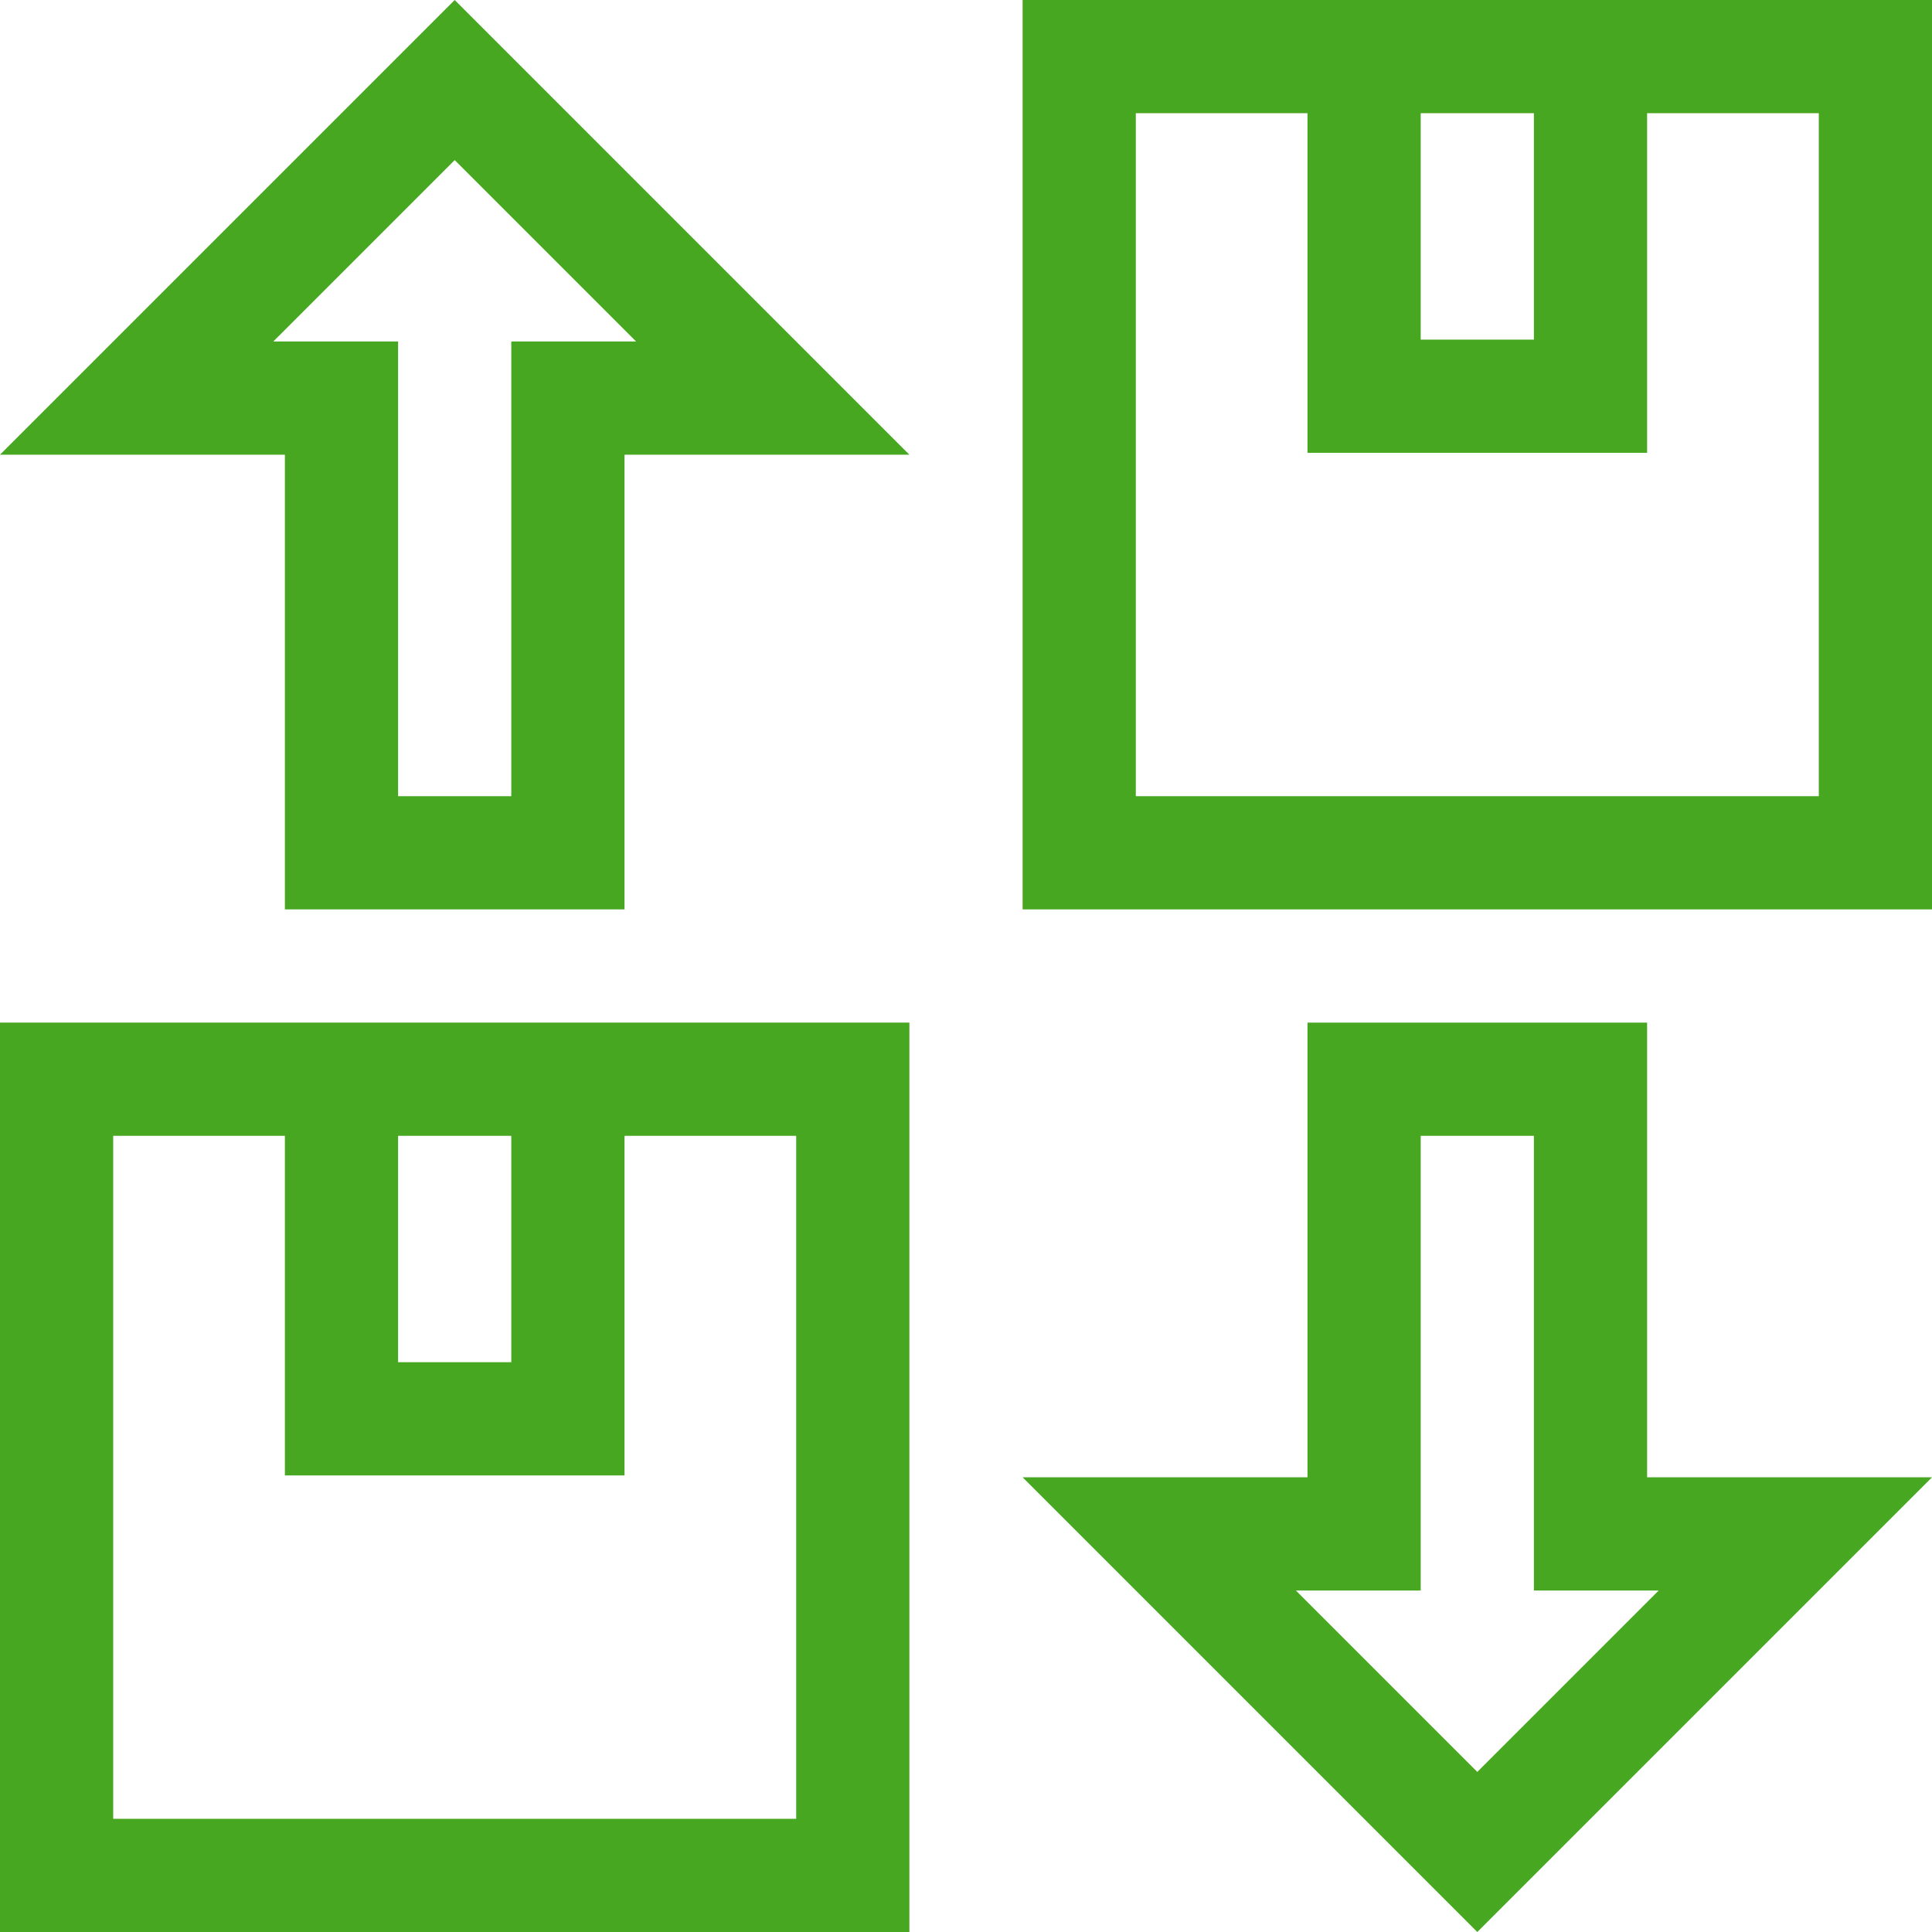
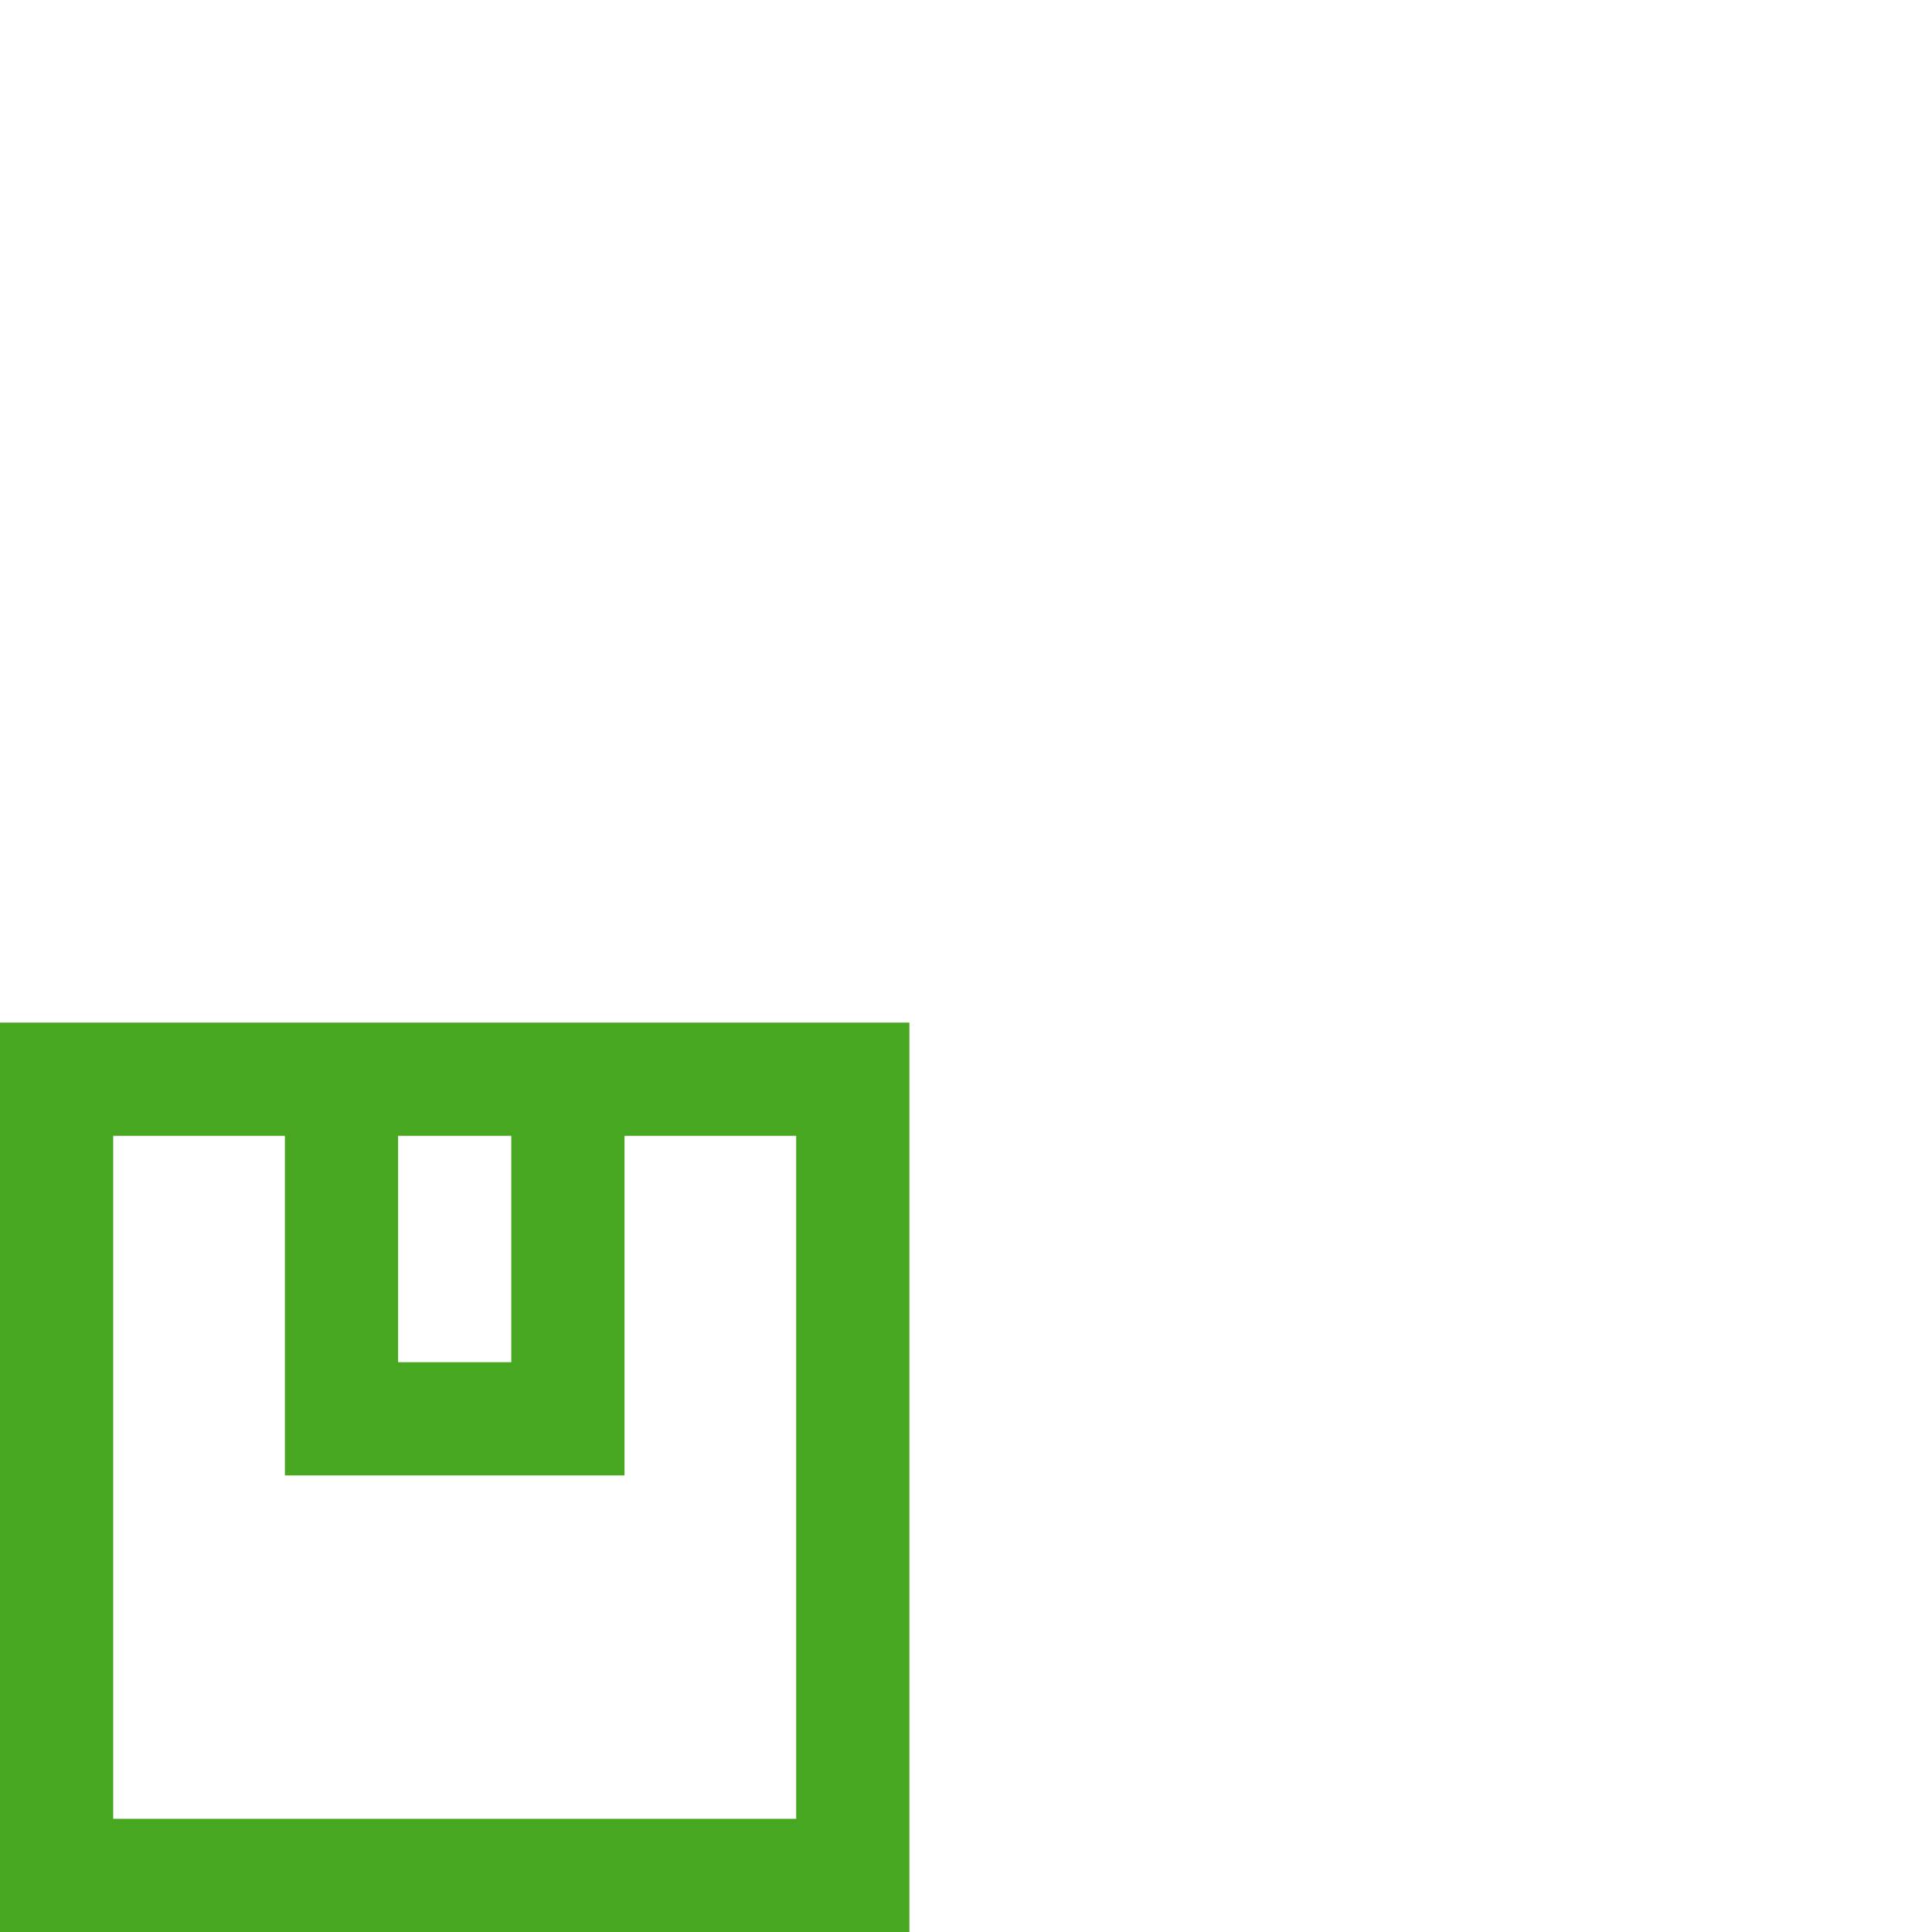
<svg xmlns="http://www.w3.org/2000/svg" width="56" height="56" viewBox="0 0 56 56" fill="none">
  <g clip-path="url(#clip0_2278_11010)">
-     <path d="M56 0H29.641V26.359H56V0ZM41.18 3.281H44.461V9.844H41.18V3.281ZM52.719 23.078H32.922V3.281H37.898V13.125H47.742V3.281H52.719V23.078Z" fill="#47A721" />
-     <path d="M47.742 42.82V29.641H37.898V42.82H29.641L42.82 56L56 42.82H47.742ZM37.562 46.102H41.18V32.922H44.461V46.102H48.078L42.82 51.36L37.562 46.102Z" fill="#47A721" />
    <path d="M0 56H26.359V29.641H0V56ZM11.539 32.922H14.82V39.484H11.539V32.922ZM3.281 32.922H8.258V42.766H18.102V32.922H23.078V52.719H3.281V32.922Z" fill="#47A721" />
-     <path d="M0 13.18H8.258V26.359H18.102V13.18H26.359L13.18 0L0 13.18ZM14.82 9.898V23.078H11.539V9.898H7.922L13.18 4.64L18.438 9.898H14.82Z" fill="#47A721" />
  </g>
  <defs>
    <clipPath id="clip0_2278_11010">
      <rect width="56" height="56" fill="white" />
    </clipPath>
  </defs>
</svg>